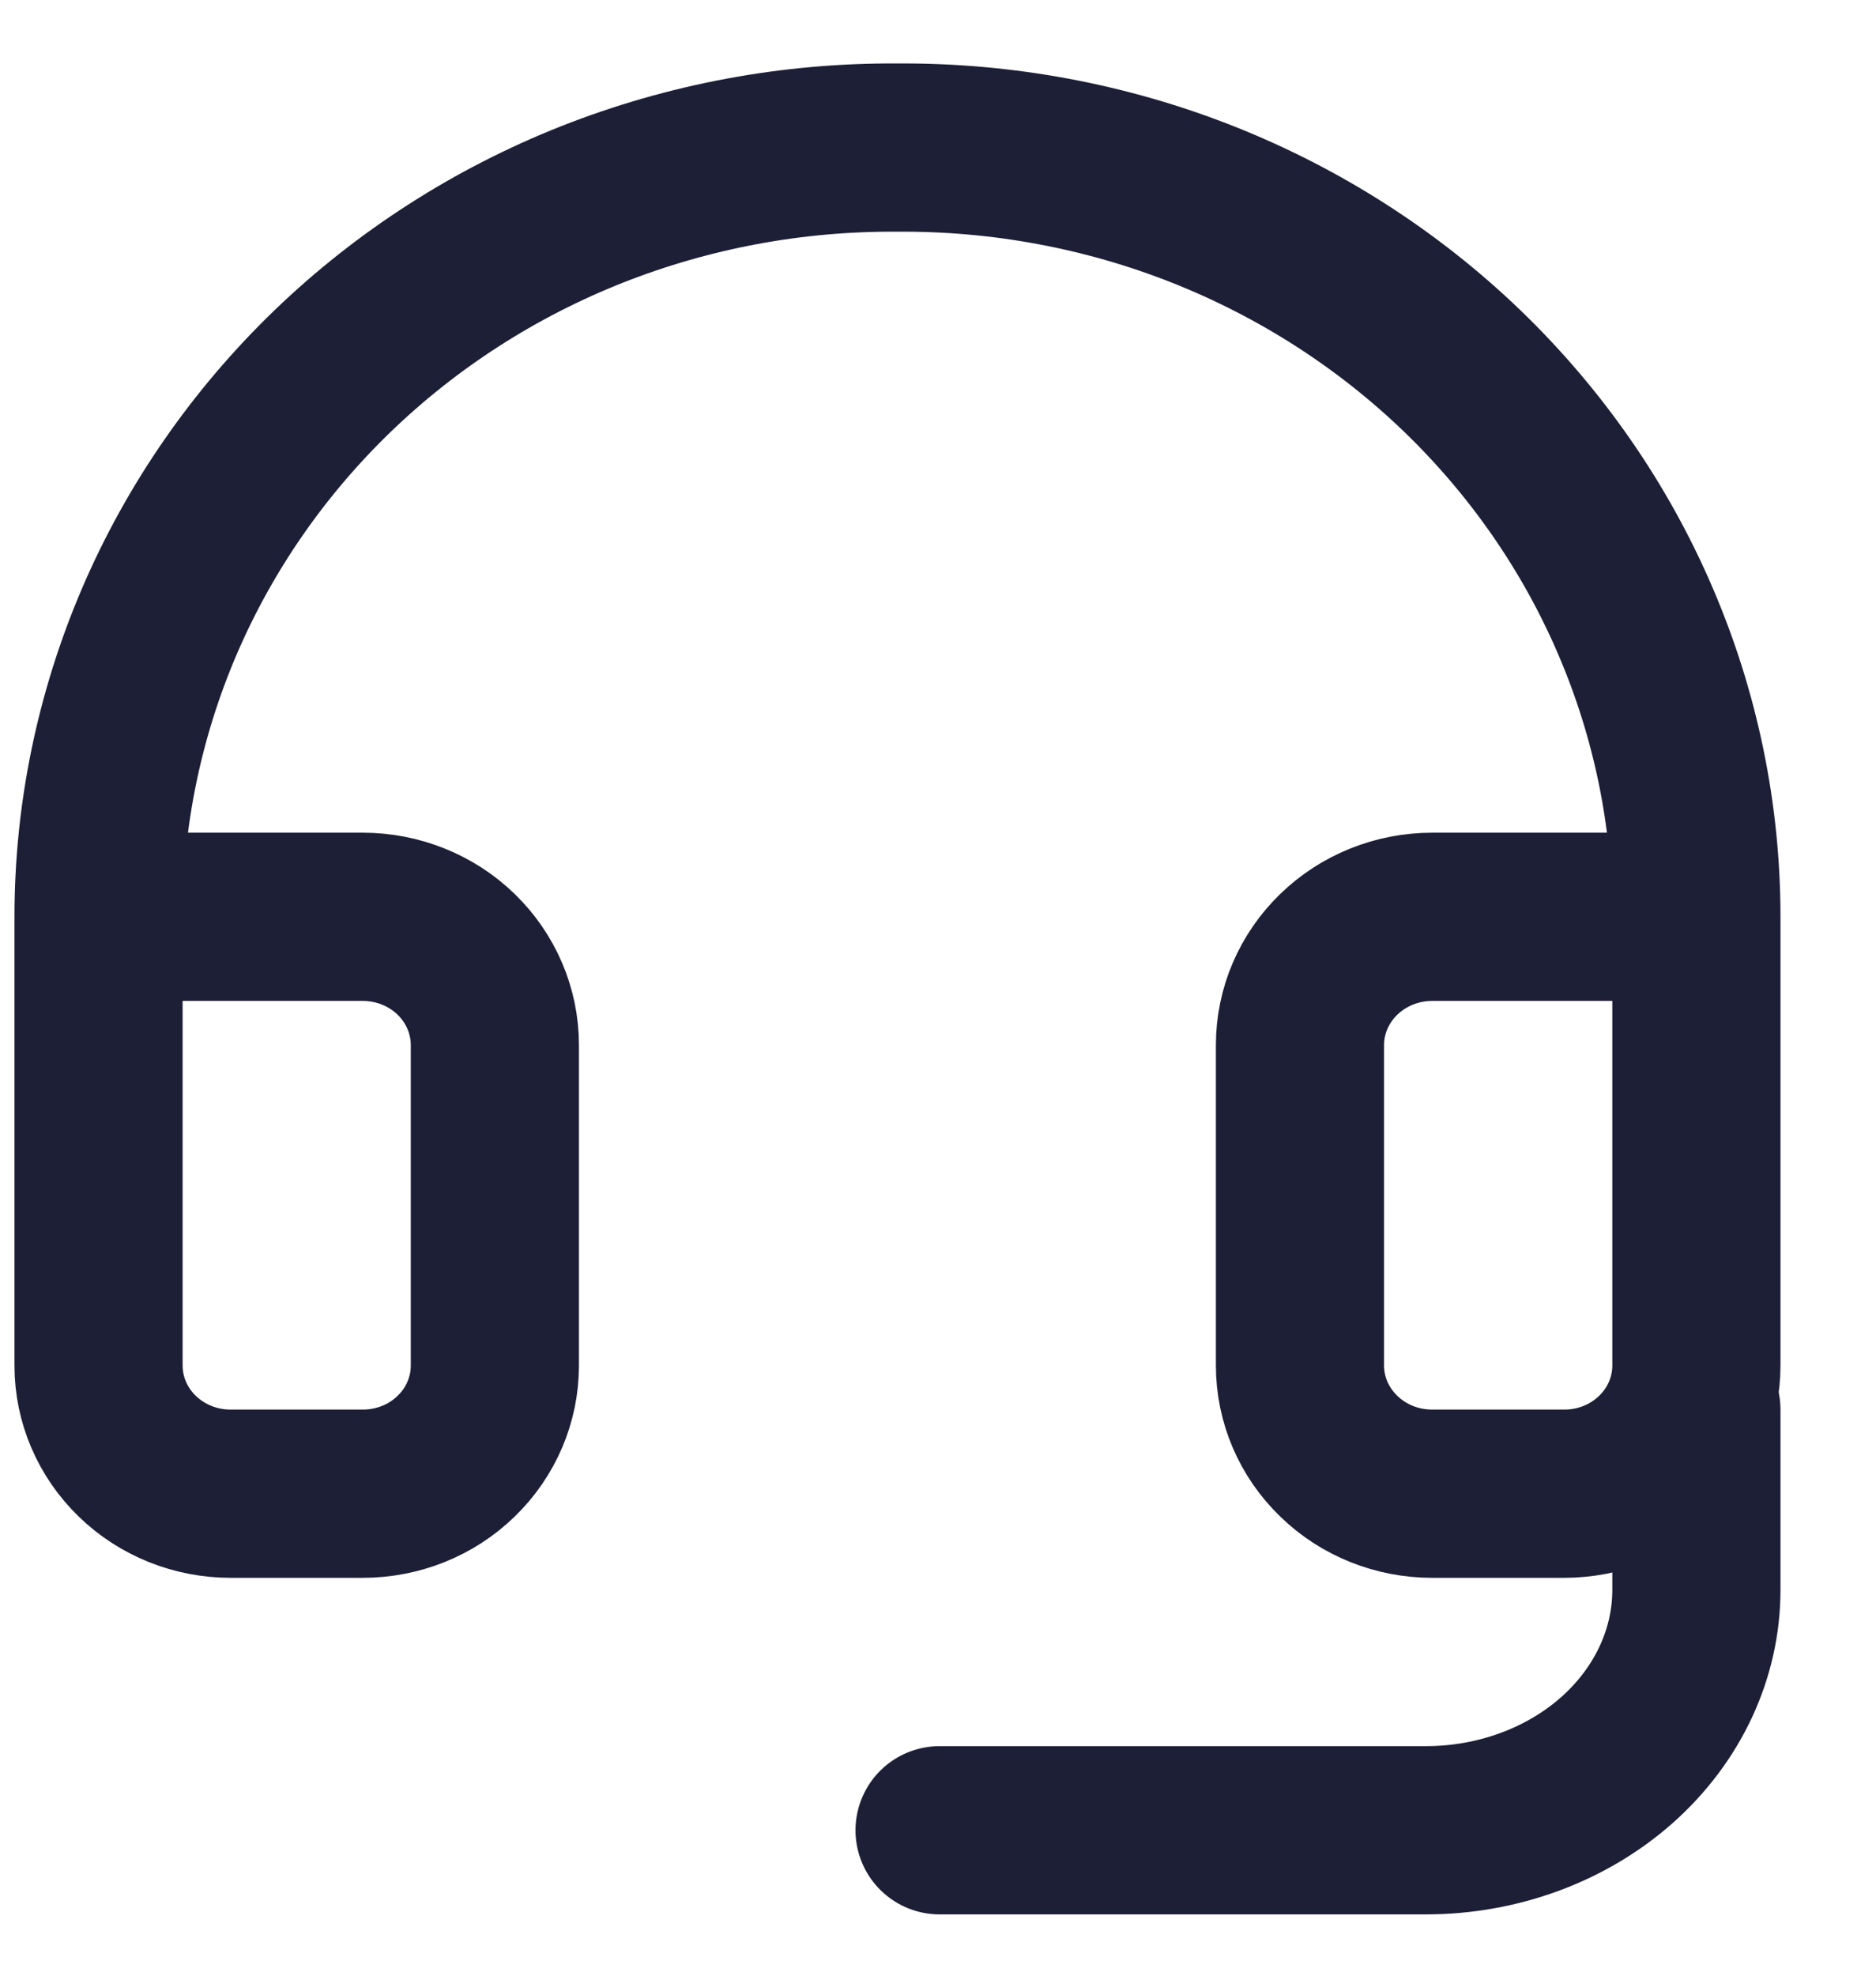
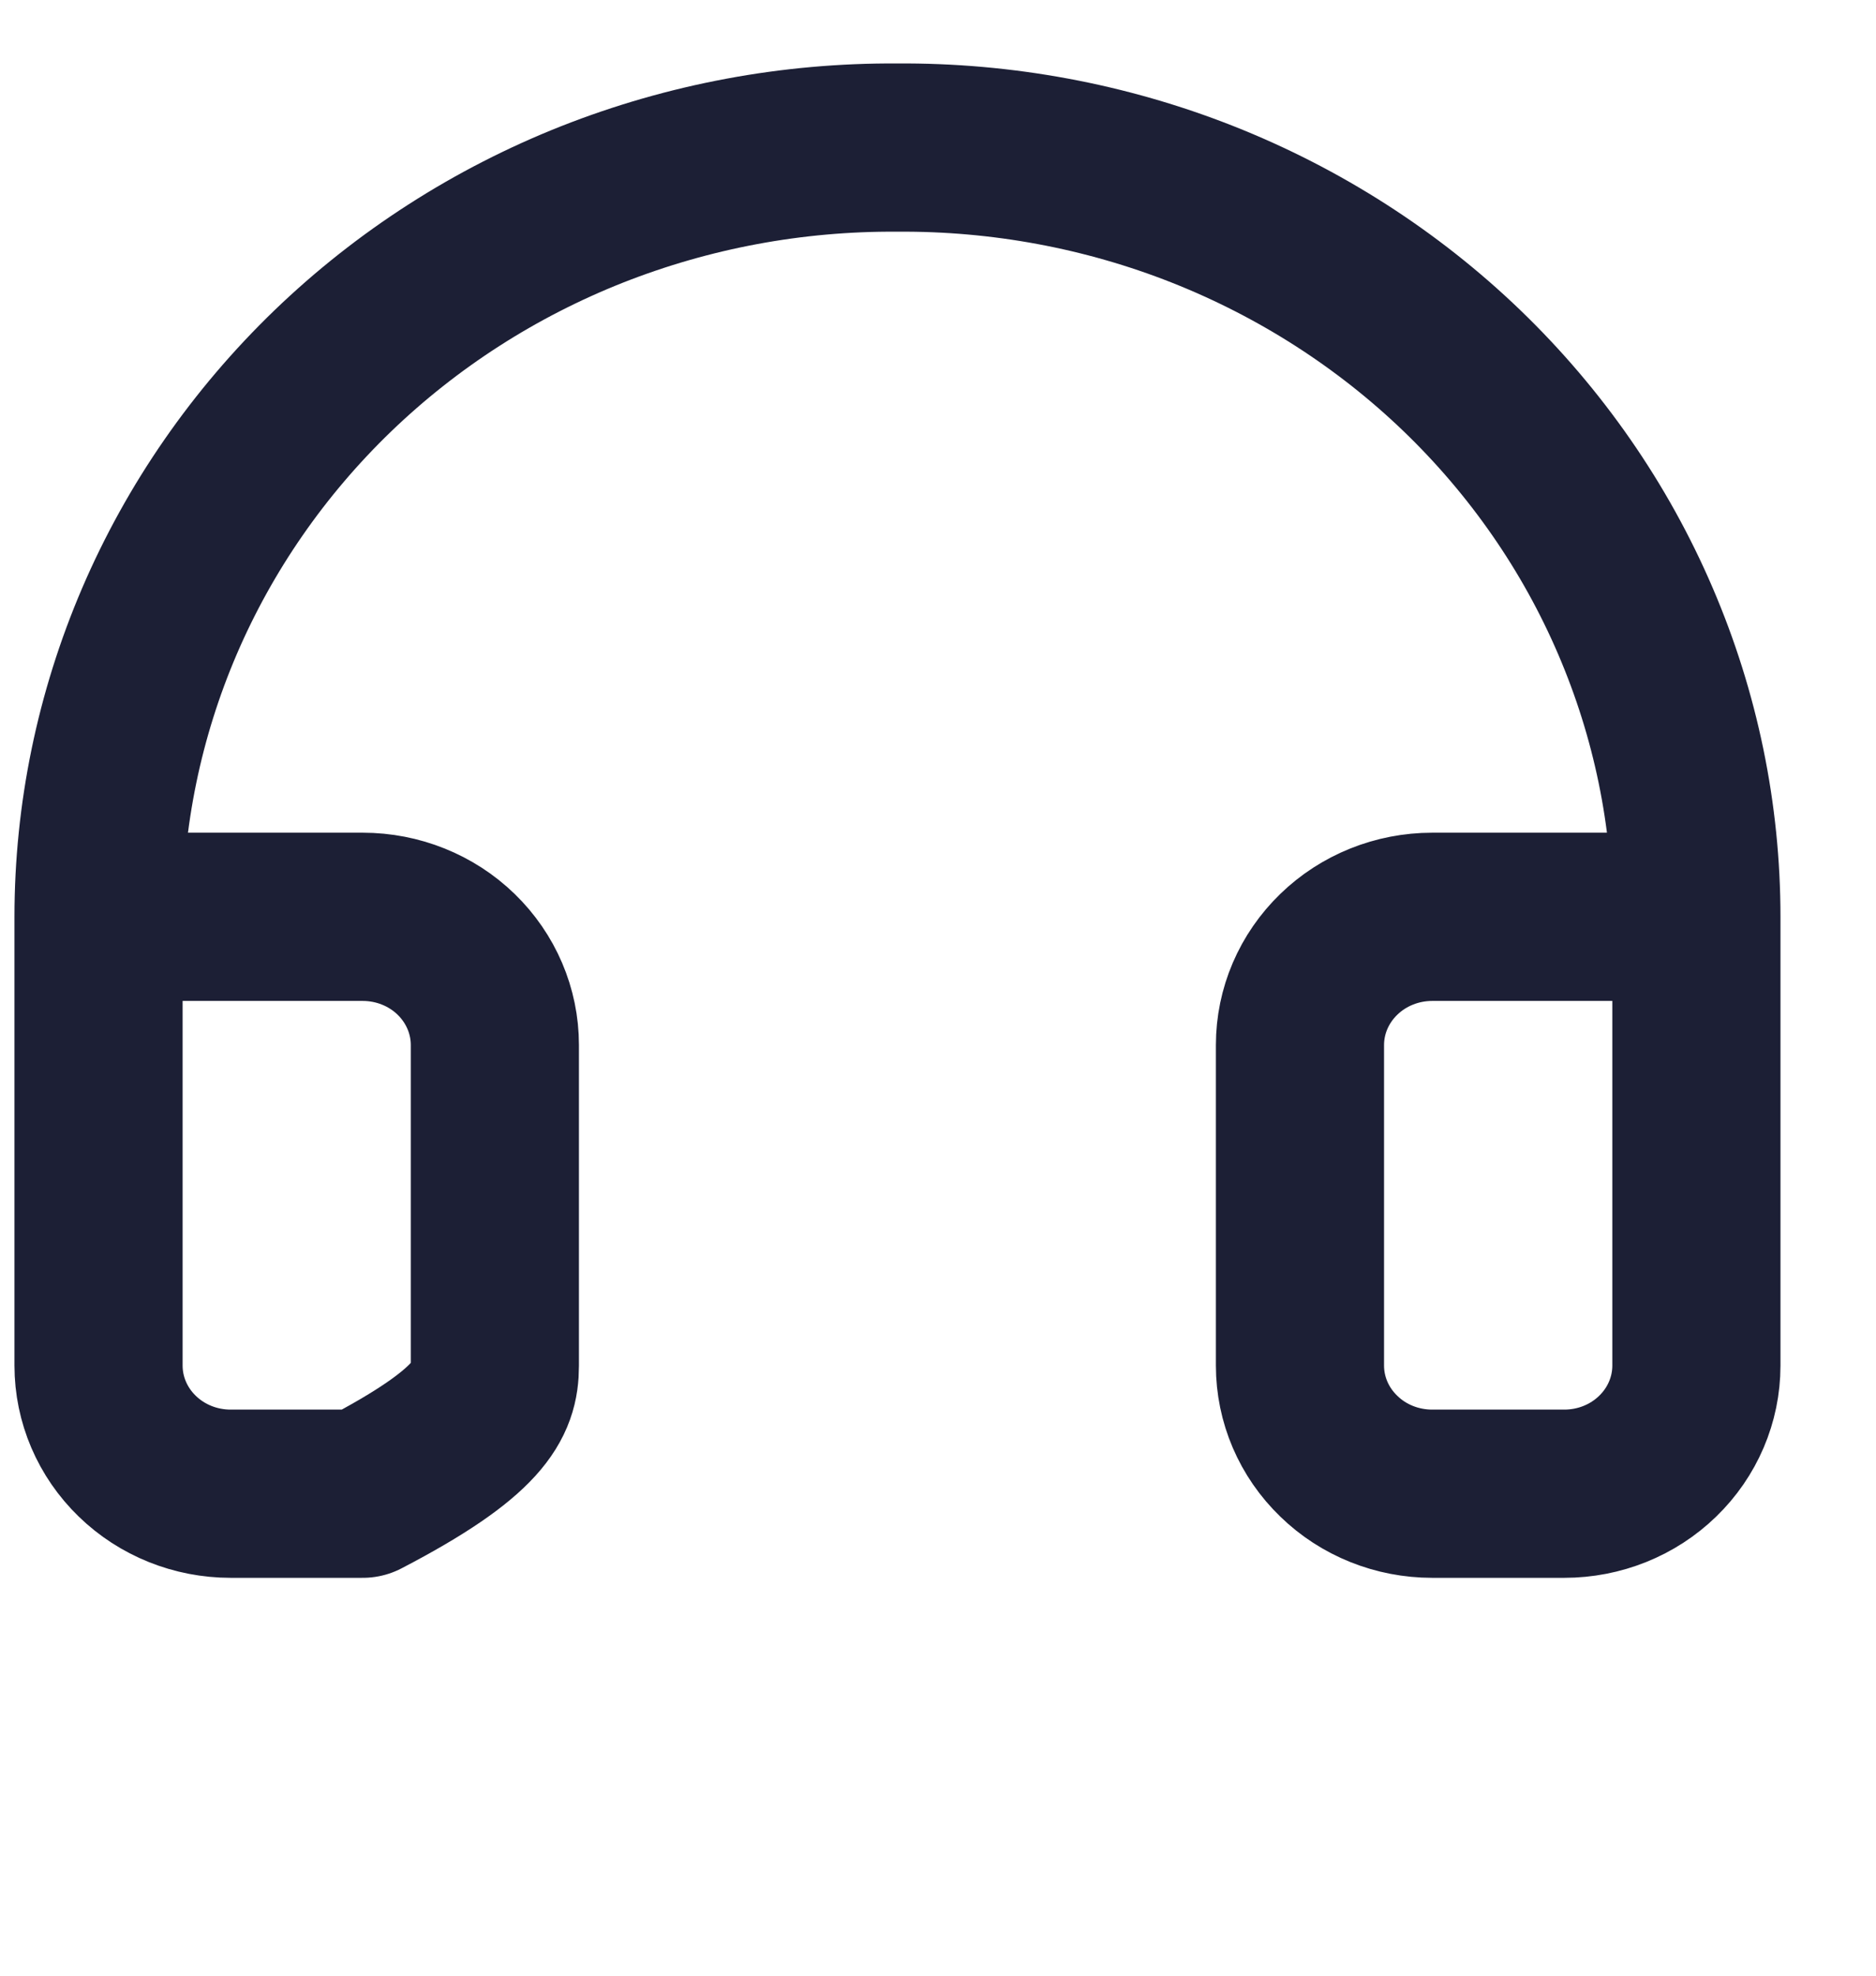
<svg xmlns="http://www.w3.org/2000/svg" width="19" height="20" viewBox="0 0 19 20" fill="none">
-   <path d="M17.181 9.281H14.505C14.15 9.281 13.809 9.418 13.559 9.661C13.307 9.905 13.166 10.235 13.166 10.579V13.824C13.166 14.168 13.307 14.498 13.559 14.741C13.809 14.985 14.15 15.121 14.505 15.121H15.843C16.198 15.121 16.538 14.985 16.789 14.741C17.04 14.498 17.181 14.168 17.181 13.824V9.281ZM17.181 9.281C17.181 8.253 16.971 7.235 16.563 6.286C16.156 5.337 15.558 4.476 14.806 3.752C14.053 3.028 13.16 2.456 12.178 2.068C11.197 1.681 10.145 1.486 9.085 1.494C8.026 1.487 6.976 1.683 5.995 2.07C5.014 2.458 4.122 3.031 3.37 3.755C2.619 4.479 2.022 5.34 1.615 6.288C1.208 7.237 0.998 8.254 0.998 9.281V13.824C0.998 14.168 1.139 14.498 1.39 14.741C1.641 14.985 1.981 15.121 2.336 15.121H3.674C4.029 15.121 4.37 14.985 4.62 14.741C4.871 14.498 5.012 14.168 5.012 13.824V10.579C5.012 10.235 4.871 9.905 4.62 9.661C4.37 9.418 4.029 9.281 3.674 9.281H0.998" stroke="#1C1F35" stroke-width="1.703" stroke-linecap="round" stroke-linejoin="round" />
-   <path d="M17.181 14.27V16.095C17.181 16.74 16.892 17.359 16.378 17.816C15.864 18.272 15.167 18.528 14.44 18.528H9.516" stroke="#1C1F35" stroke-width="1.703" stroke-linecap="round" stroke-linejoin="round" />
+   <path d="M17.181 9.281H14.505C14.15 9.281 13.809 9.418 13.559 9.661C13.307 9.905 13.166 10.235 13.166 10.579V13.824C13.166 14.168 13.307 14.498 13.559 14.741C13.809 14.985 14.15 15.121 14.505 15.121H15.843C16.198 15.121 16.538 14.985 16.789 14.741C17.04 14.498 17.181 14.168 17.181 13.824V9.281ZM17.181 9.281C17.181 8.253 16.971 7.235 16.563 6.286C16.156 5.337 15.558 4.476 14.806 3.752C14.053 3.028 13.16 2.456 12.178 2.068C11.197 1.681 10.145 1.486 9.085 1.494C8.026 1.487 6.976 1.683 5.995 2.07C5.014 2.458 4.122 3.031 3.37 3.755C2.619 4.479 2.022 5.34 1.615 6.288C1.208 7.237 0.998 8.254 0.998 9.281V13.824C0.998 14.168 1.139 14.498 1.39 14.741C1.641 14.985 1.981 15.121 2.336 15.121H3.674C4.871 14.498 5.012 14.168 5.012 13.824V10.579C5.012 10.235 4.871 9.905 4.62 9.661C4.37 9.418 4.029 9.281 3.674 9.281H0.998" stroke="#1C1F35" stroke-width="1.703" stroke-linecap="round" stroke-linejoin="round" />
</svg>